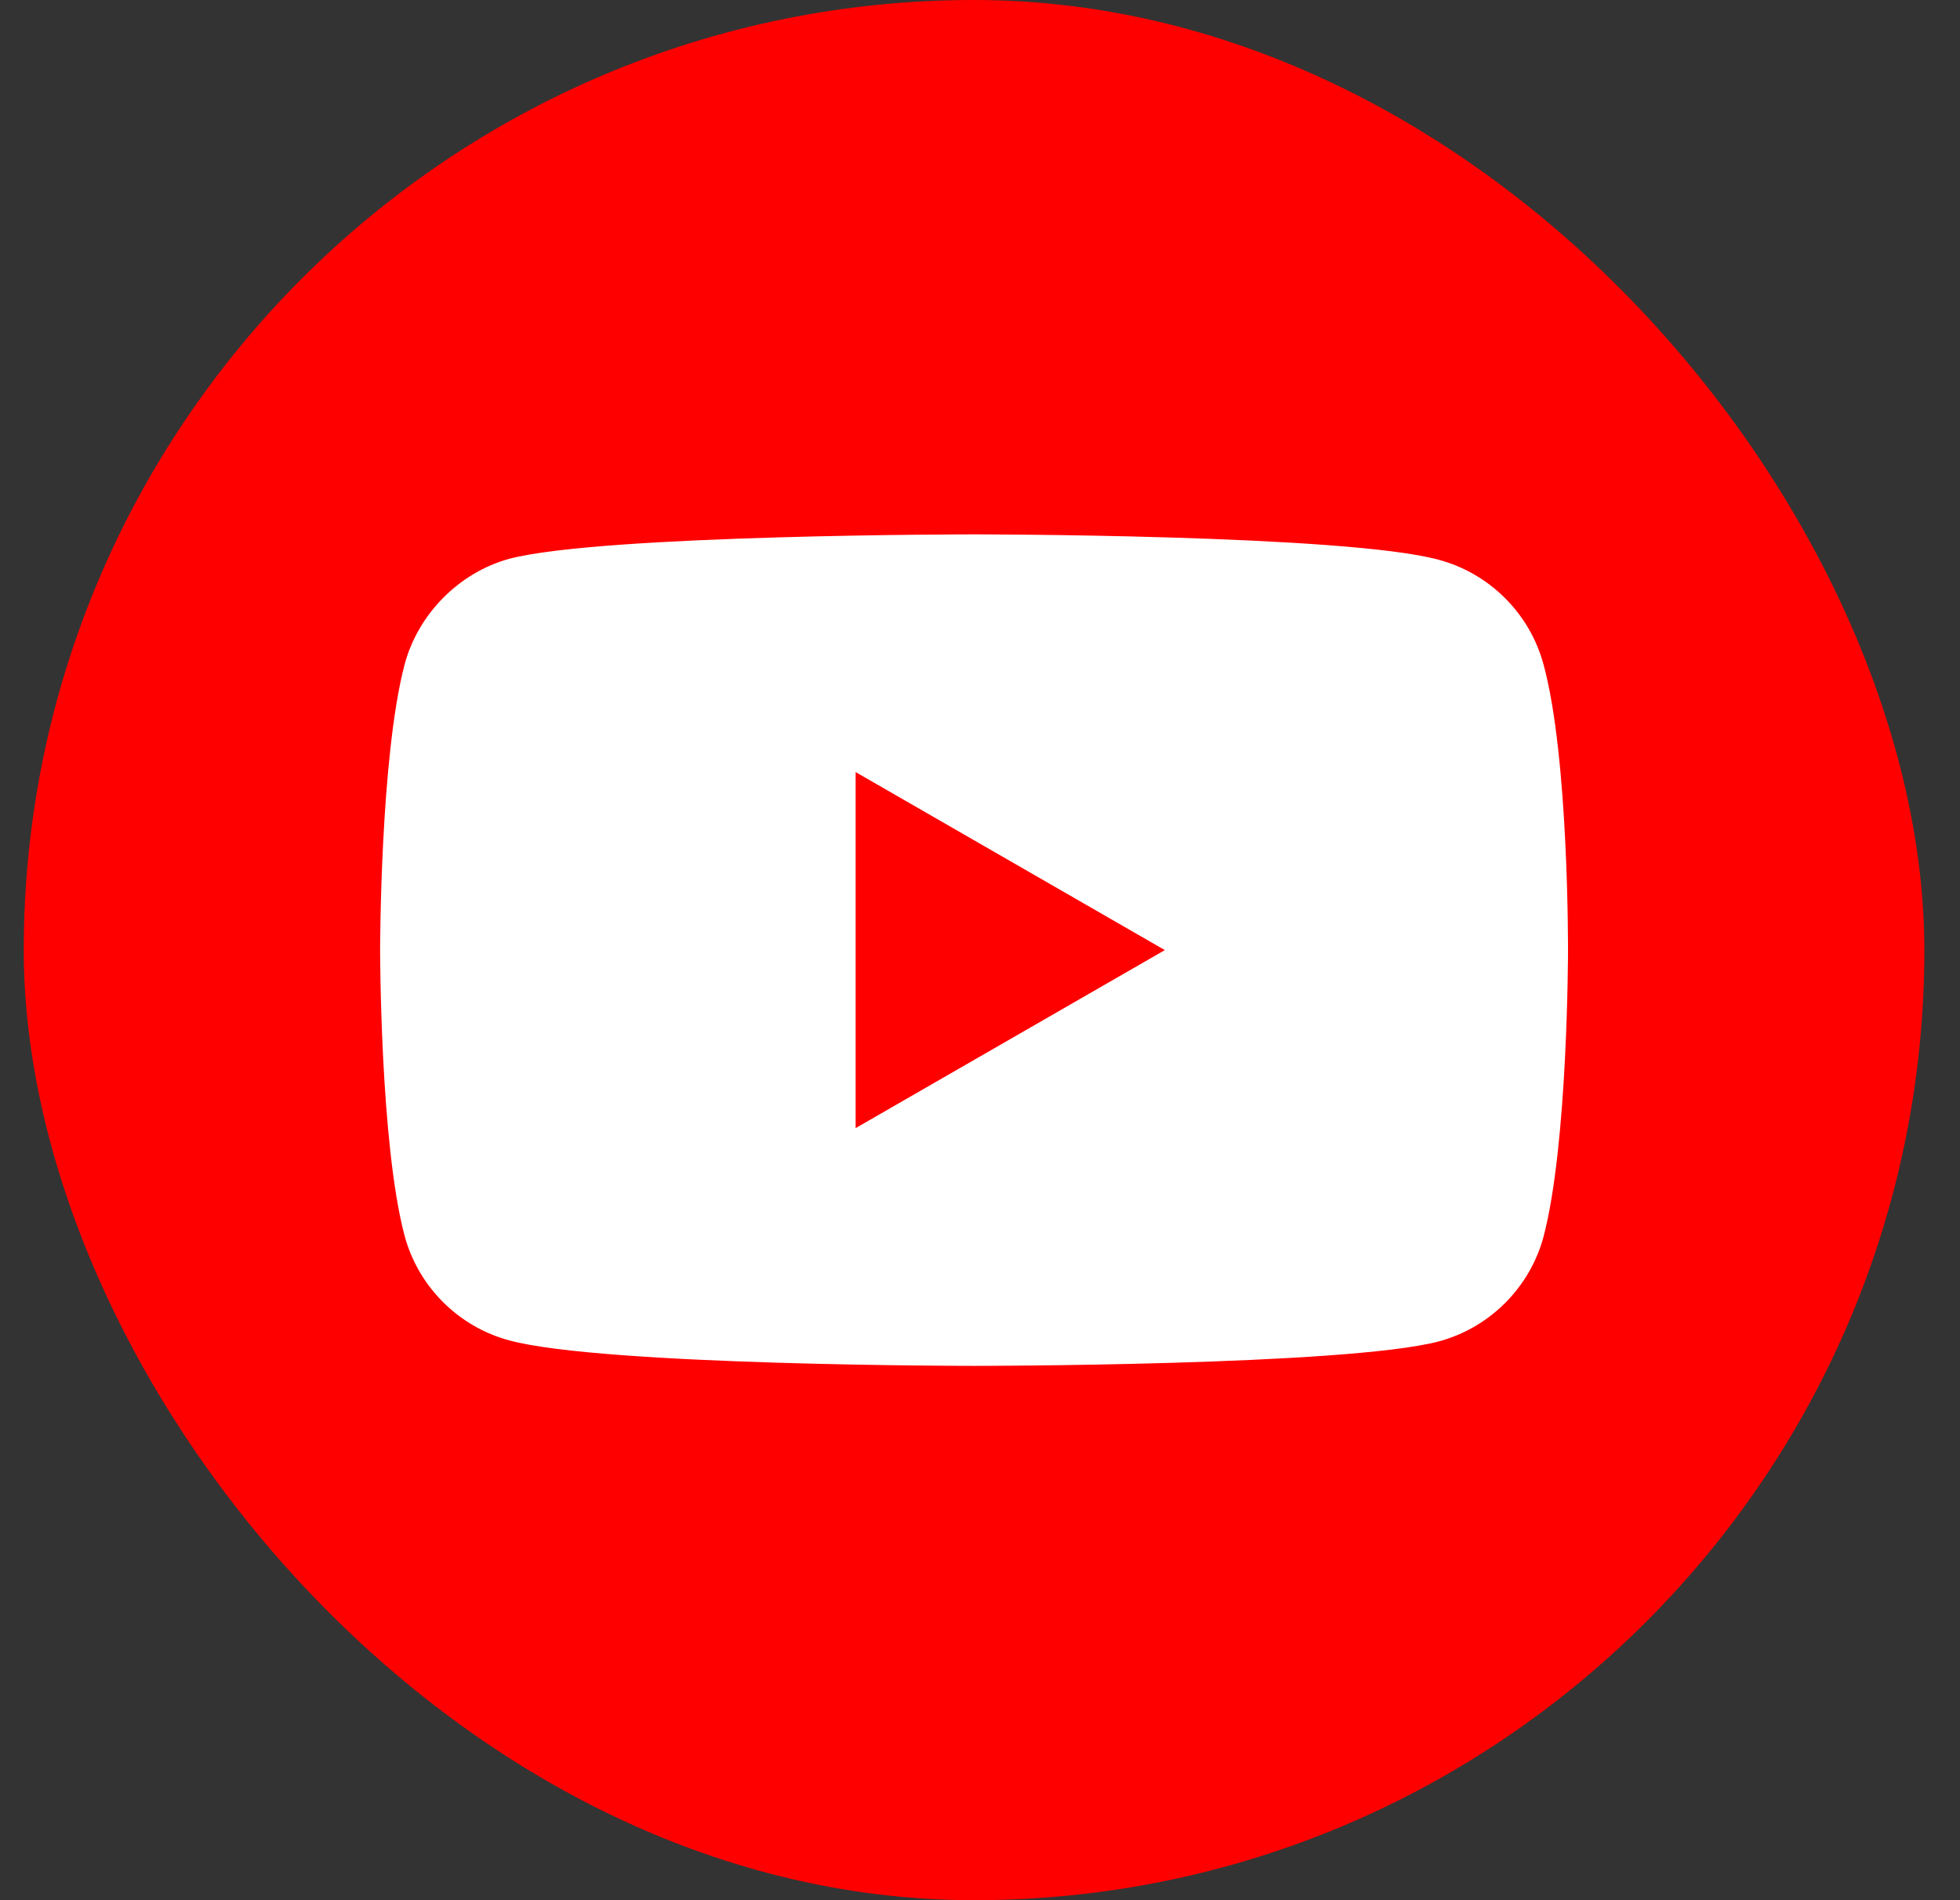
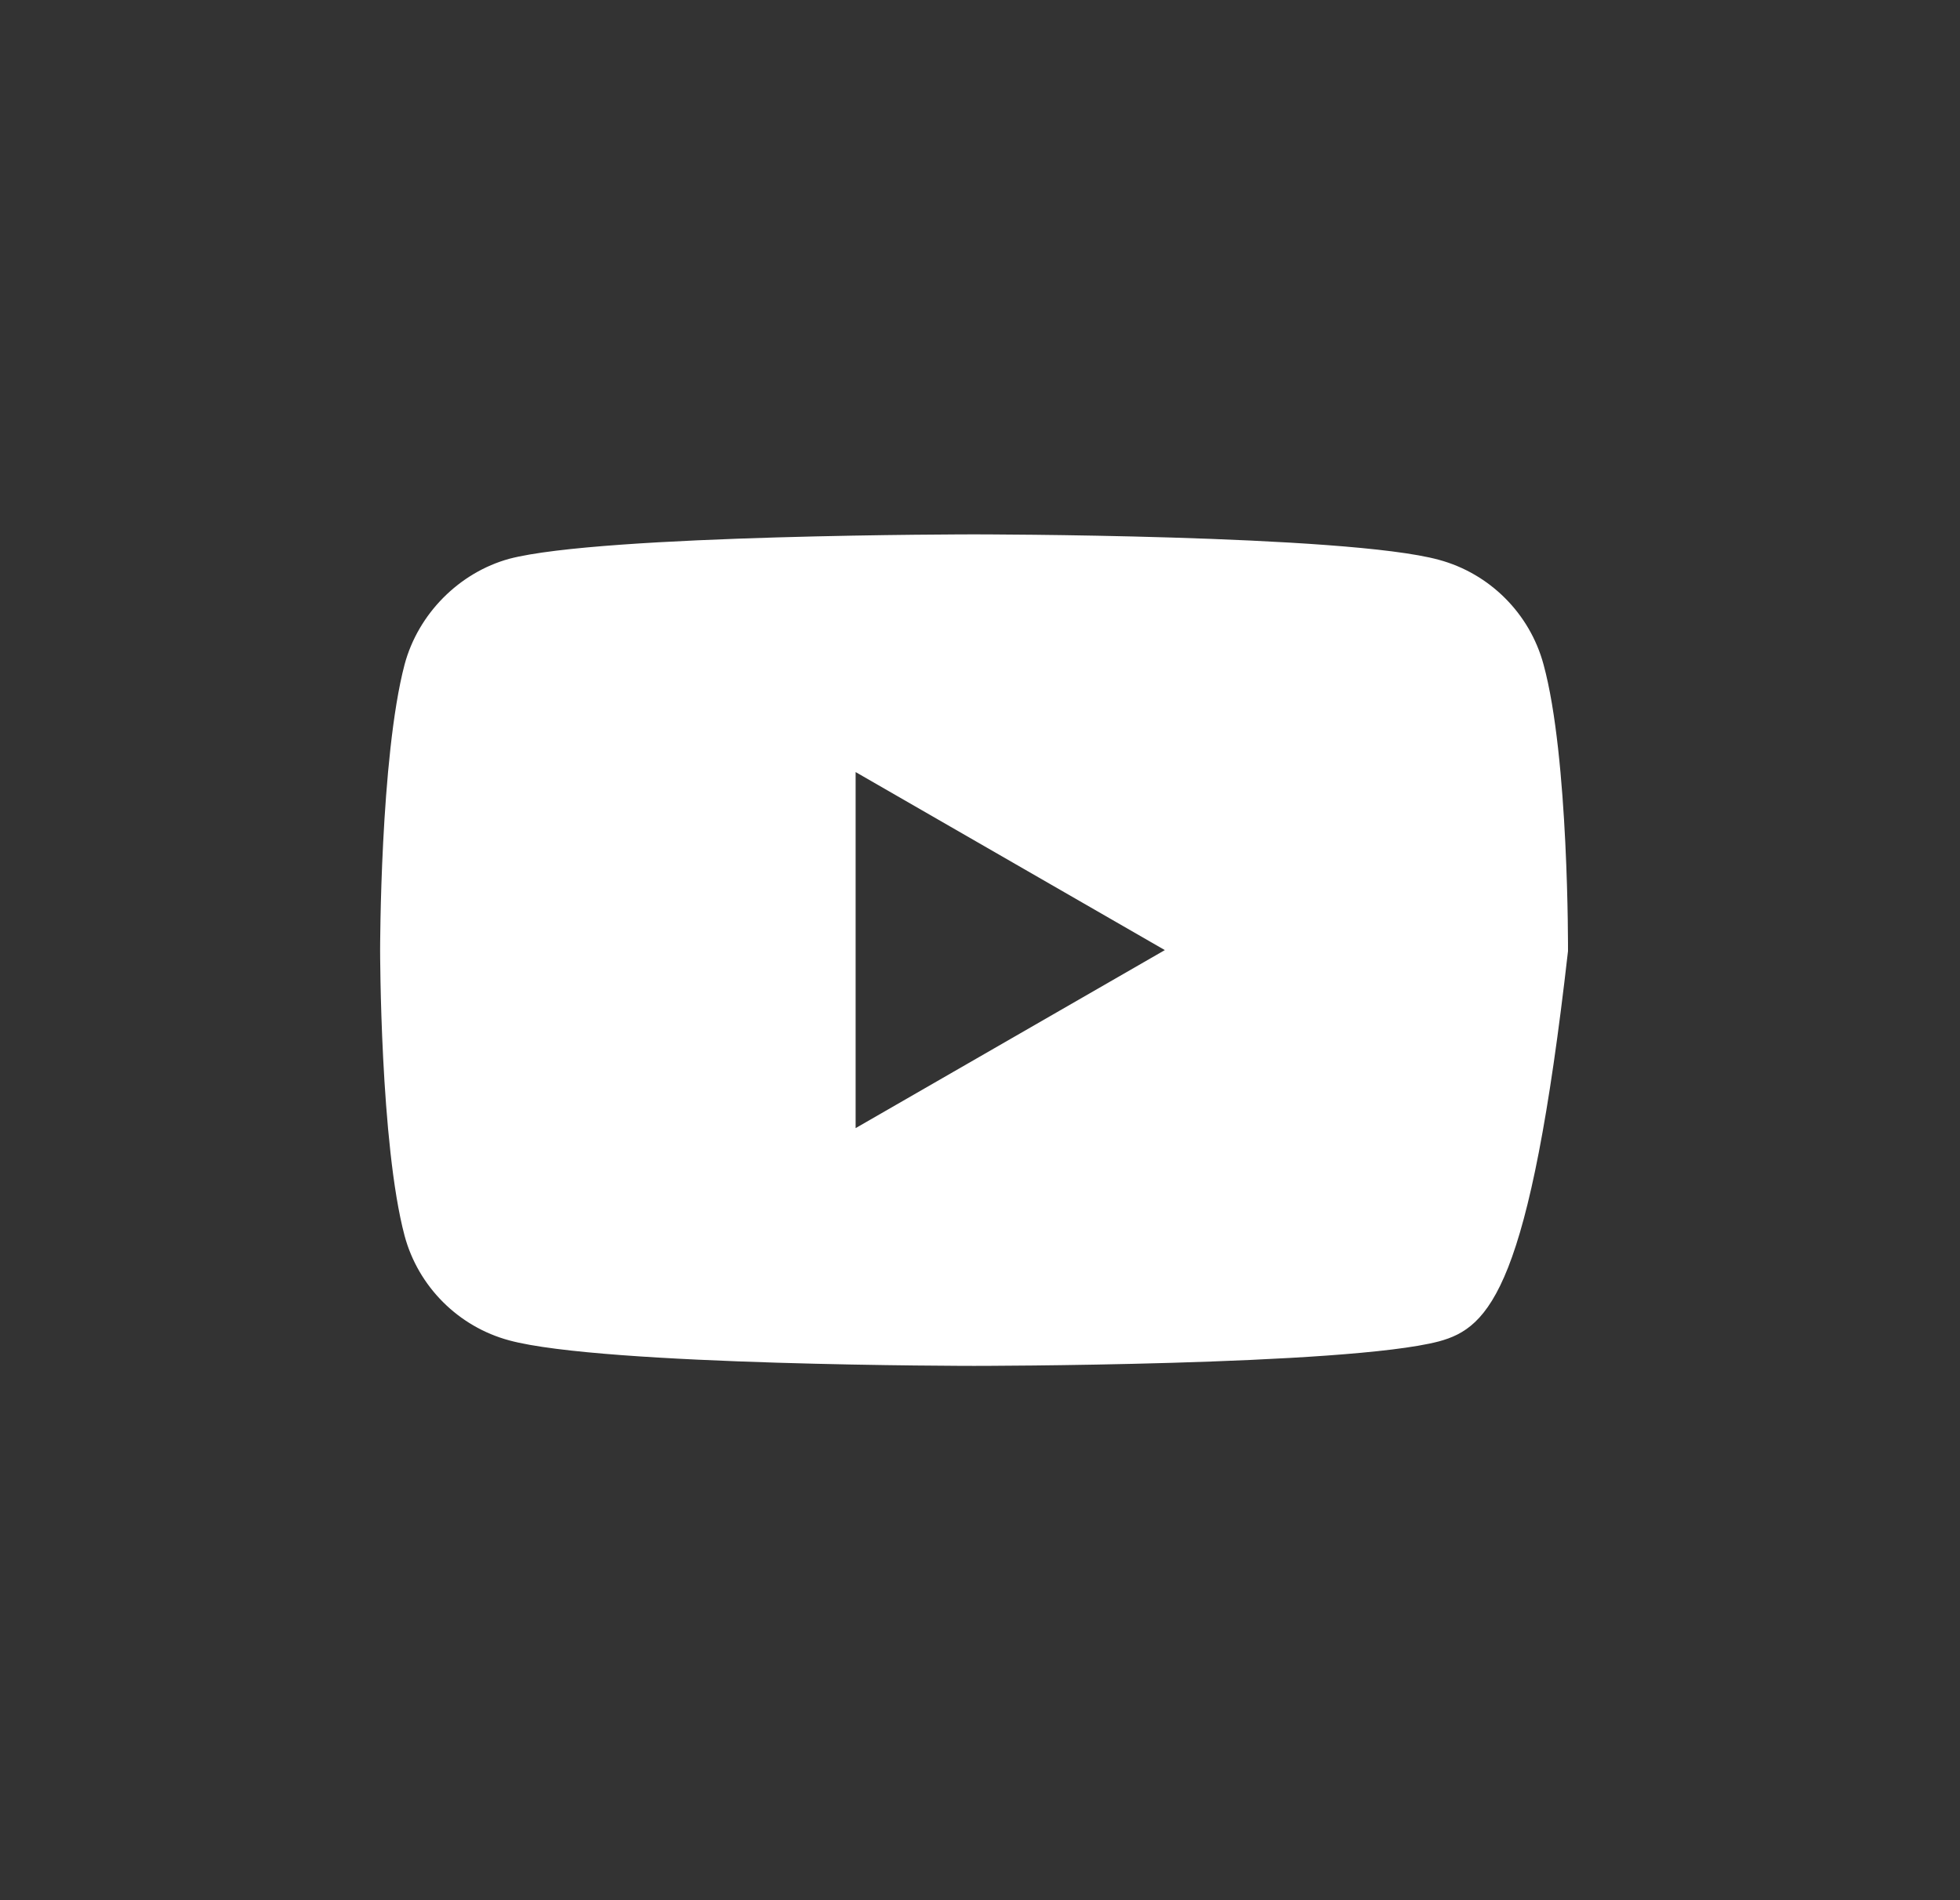
<svg xmlns="http://www.w3.org/2000/svg" width="33" height="32" viewBox="0 0 33 32" fill="none">
  <rect x="0" y="0" width="33" height="32" fill="#333333" stroke="none" />
-   <rect x="0.4" width="32" height="32" rx="16" fill="#FF0000" />
-   <path fill-rule="evenodd" clip-rule="evenodd" d="M24.225 9.427C25.082 9.658 25.757 10.333 25.988 11.19C26.416 12.755 26.4 16.017 26.4 16.017C26.4 16.017 26.4 19.262 25.988 20.827C25.757 21.684 25.082 22.359 24.225 22.59C22.66 23.002 16.4 23.002 16.4 23.002C16.4 23.002 10.156 23.002 8.575 22.573C7.718 22.343 7.042 21.667 6.812 20.811C6.4 19.262 6.4 16 6.4 16C6.4 16 6.4 12.755 6.812 11.19C7.042 10.333 7.734 9.641 8.575 9.41C10.14 8.999 16.4 8.999 16.4 8.999C16.4 8.999 22.66 8.999 24.225 9.427ZM19.612 16L14.406 18.998V13.002L19.612 16Z" fill="white" />
+   <path fill-rule="evenodd" clip-rule="evenodd" d="M24.225 9.427C25.082 9.658 25.757 10.333 25.988 11.19C26.416 12.755 26.4 16.017 26.4 16.017C25.757 21.684 25.082 22.359 24.225 22.59C22.66 23.002 16.4 23.002 16.4 23.002C16.4 23.002 10.156 23.002 8.575 22.573C7.718 22.343 7.042 21.667 6.812 20.811C6.4 19.262 6.4 16 6.4 16C6.4 16 6.4 12.755 6.812 11.19C7.042 10.333 7.734 9.641 8.575 9.41C10.14 8.999 16.4 8.999 16.4 8.999C16.4 8.999 22.66 8.999 24.225 9.427ZM19.612 16L14.406 18.998V13.002L19.612 16Z" fill="white" />
</svg>